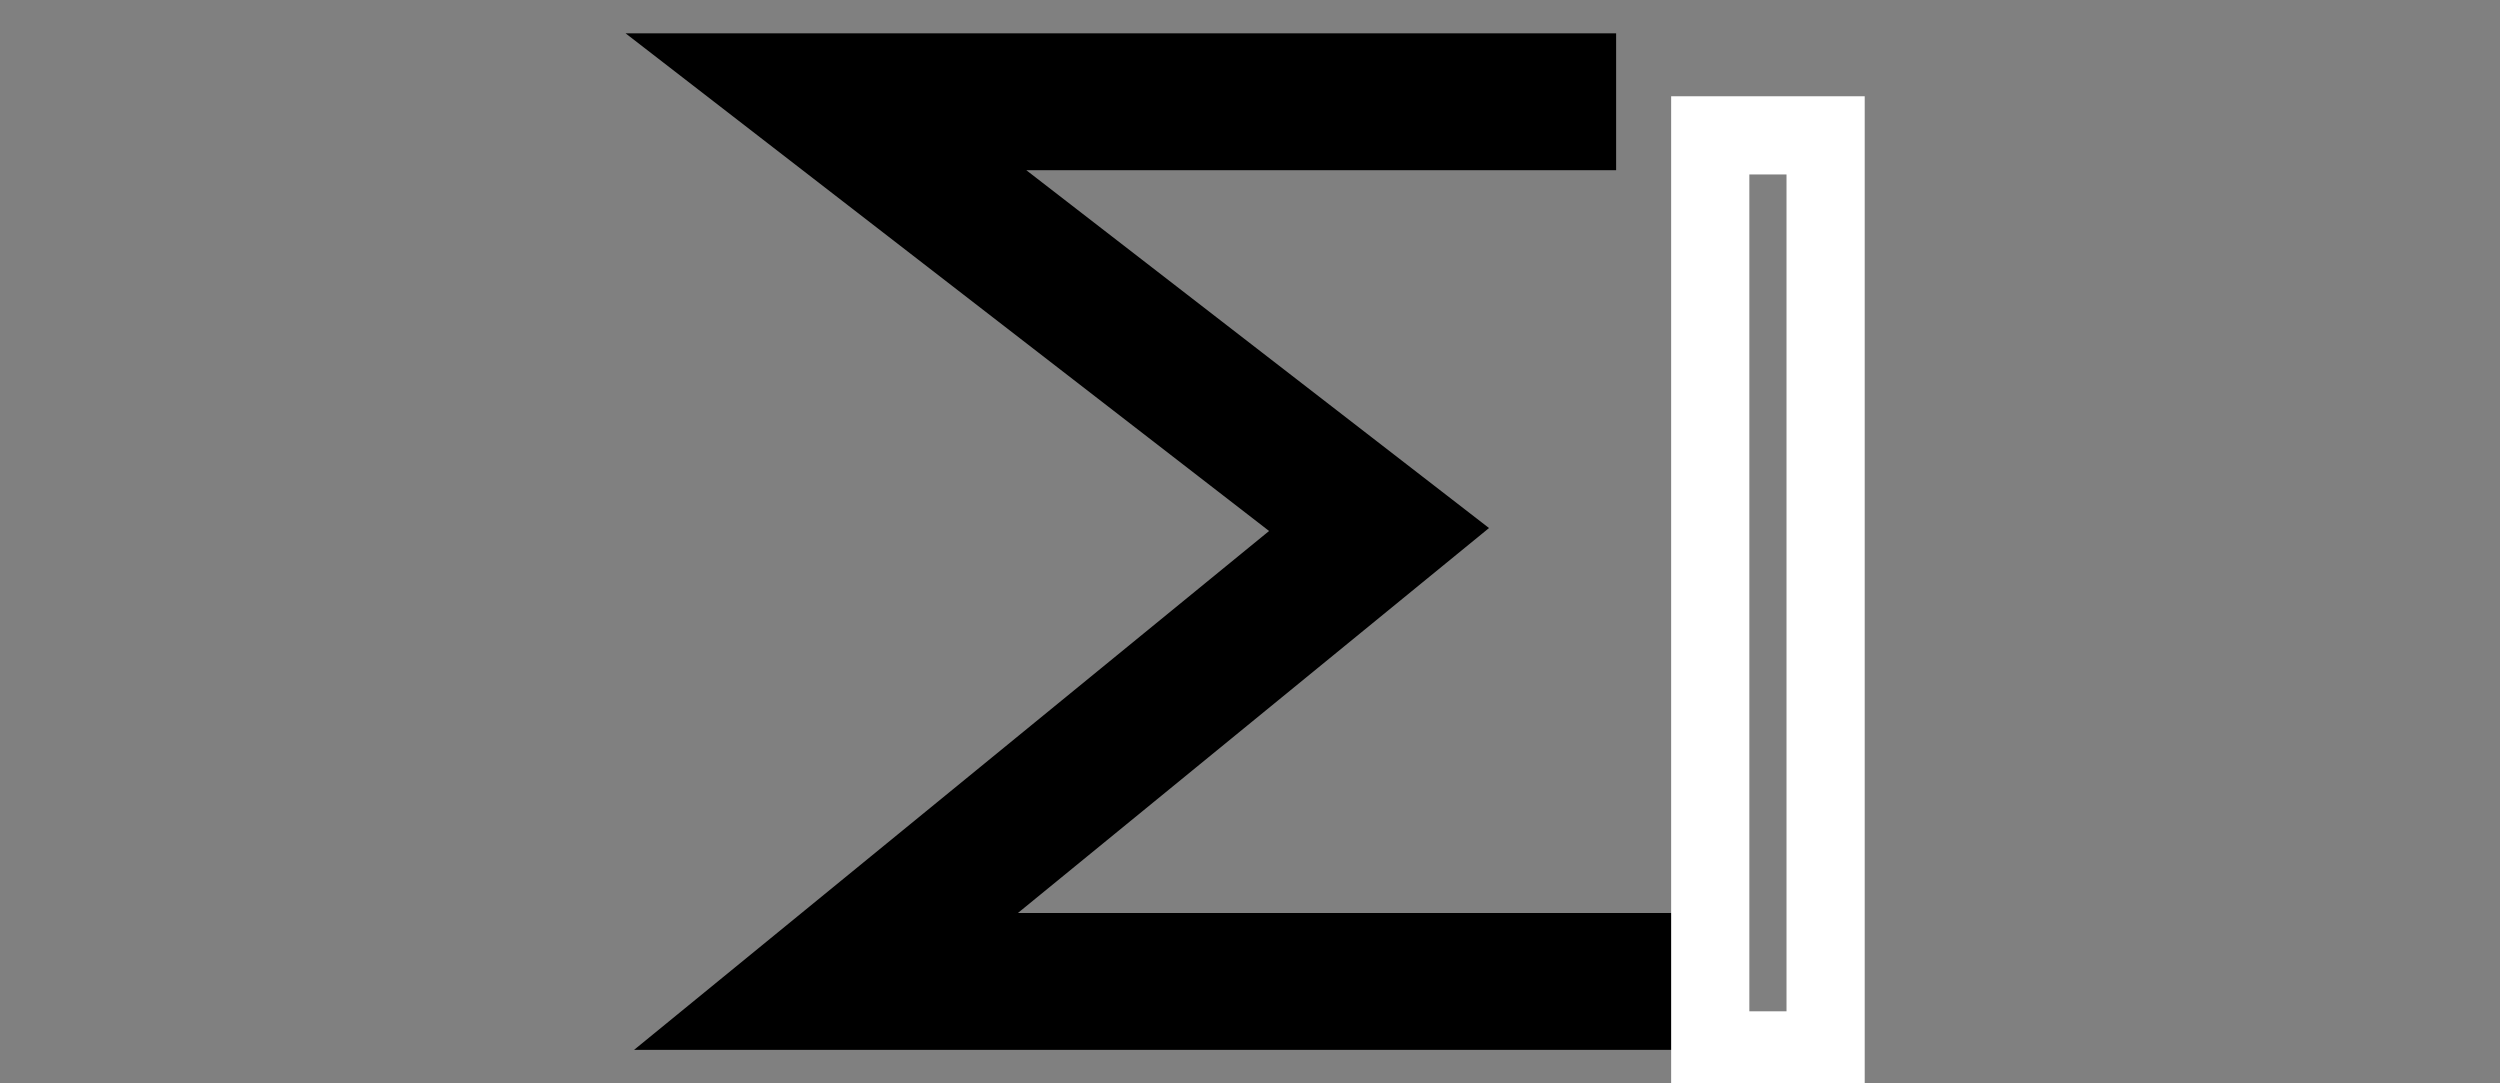
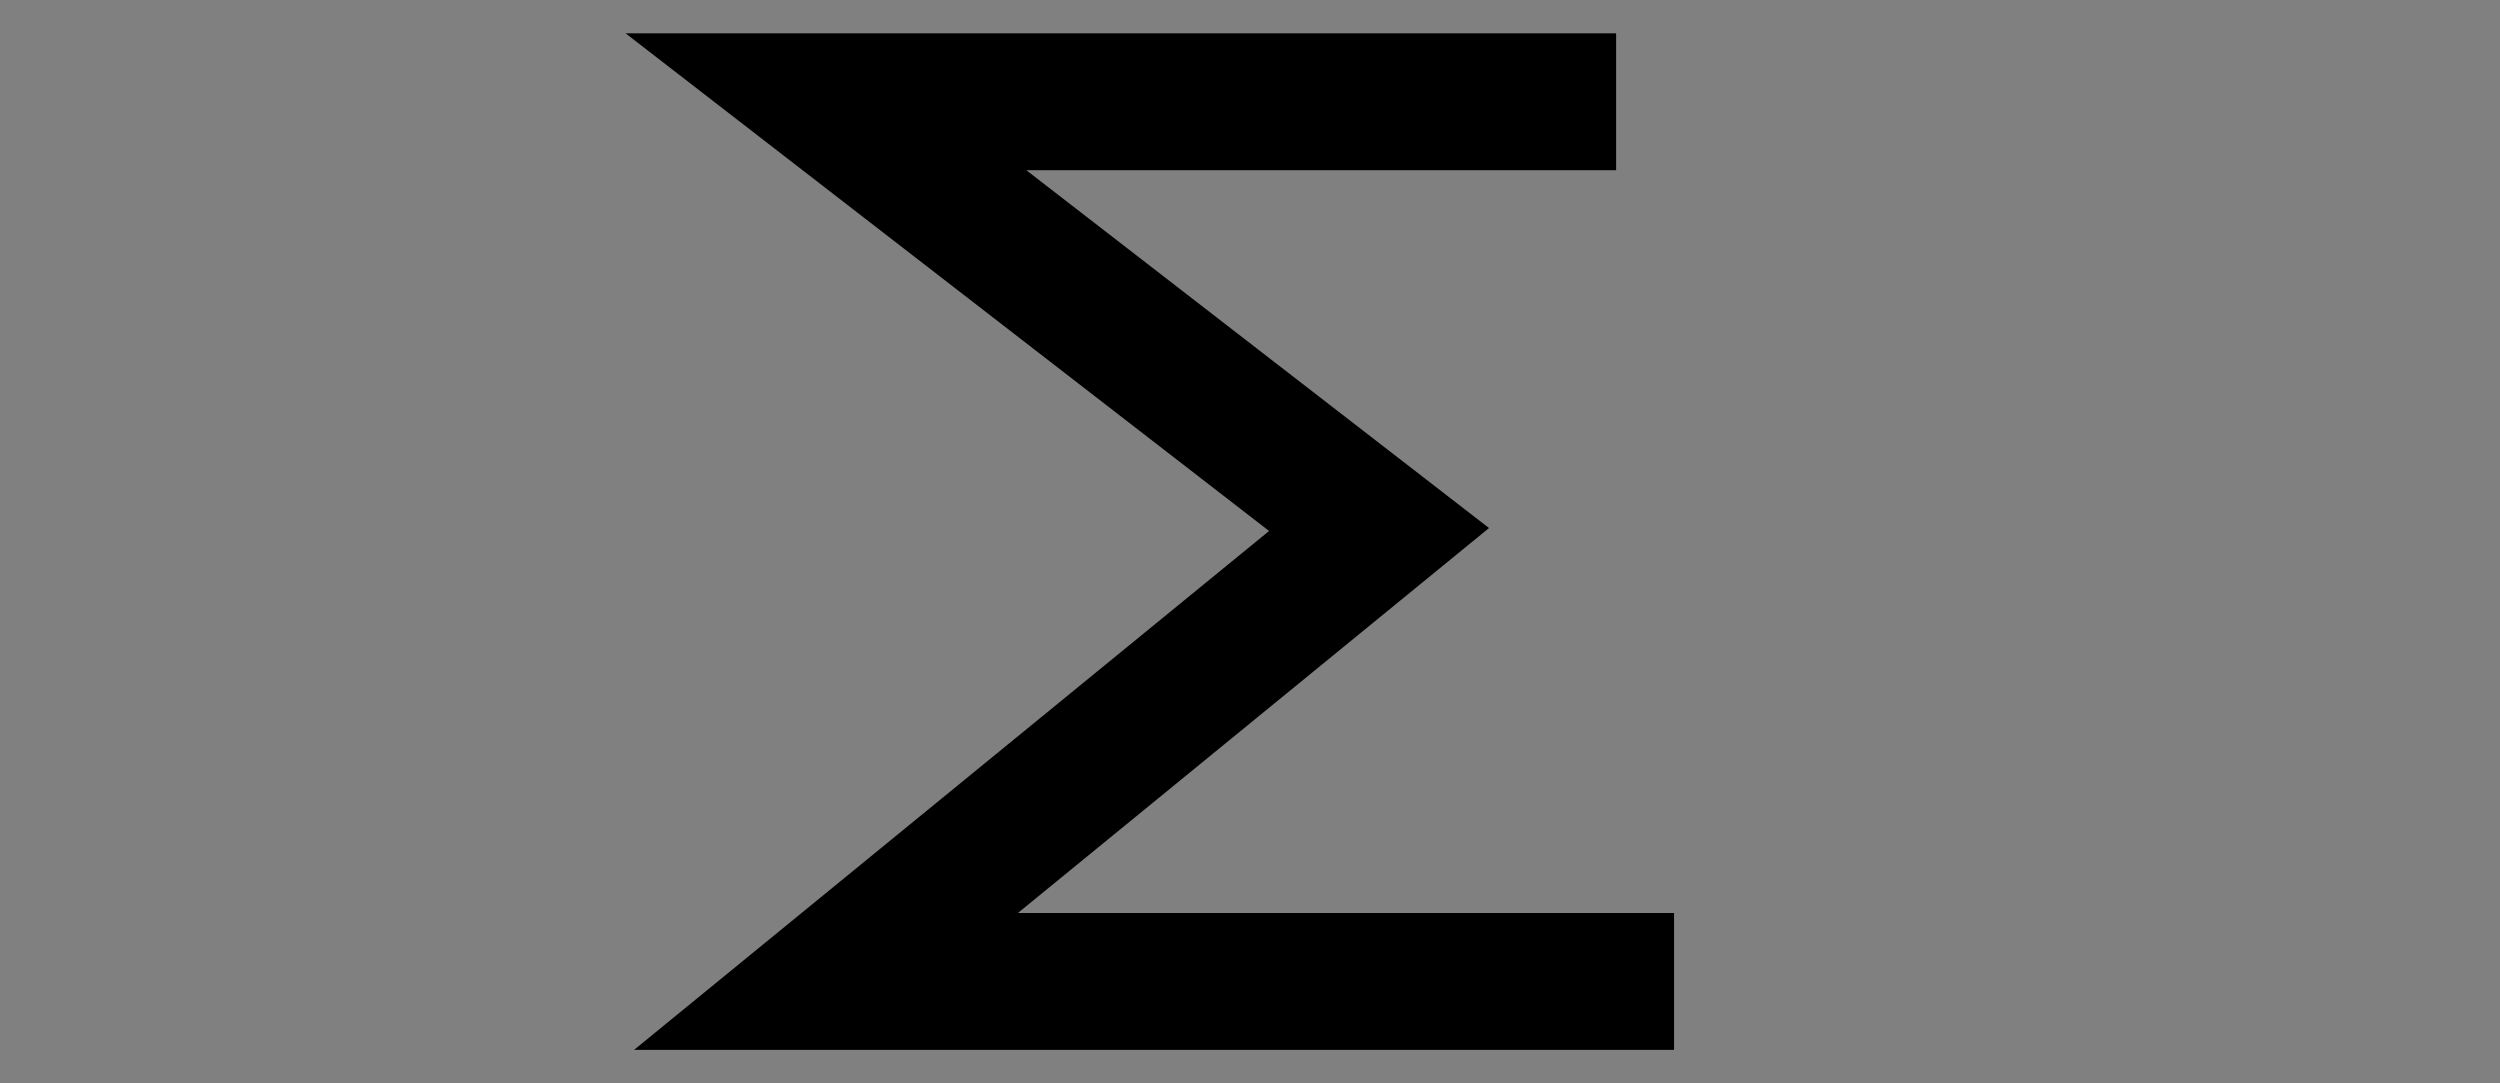
<svg xmlns="http://www.w3.org/2000/svg" id="uuid-cabb85f5-92ea-44d8-b16b-85e7cf738dab" data-name="uuid-6482e90e-988a-44f7-bdfb-425b255d8ca5" width="36.255" height="15.709" viewBox="0 0 36.255 15.709">
  <rect x="0" y="0" width="36.255" height="15.709" fill="#808080" stroke="none" />
  <polyline points="23.437 1.476 11.978 1.476 19.999 7.679 11.978 14.233 24.277 14.233" style="fill: none; stroke: #000; stroke-miterlimit: 10; stroke-width: 1.985px;" />
-   <rect x="24.802" y="1.963" width="1.673" height="13.27" style="fill: none; stroke: #fff; stroke-miterlimit: 10; stroke-width: 1.134px;" />
</svg>